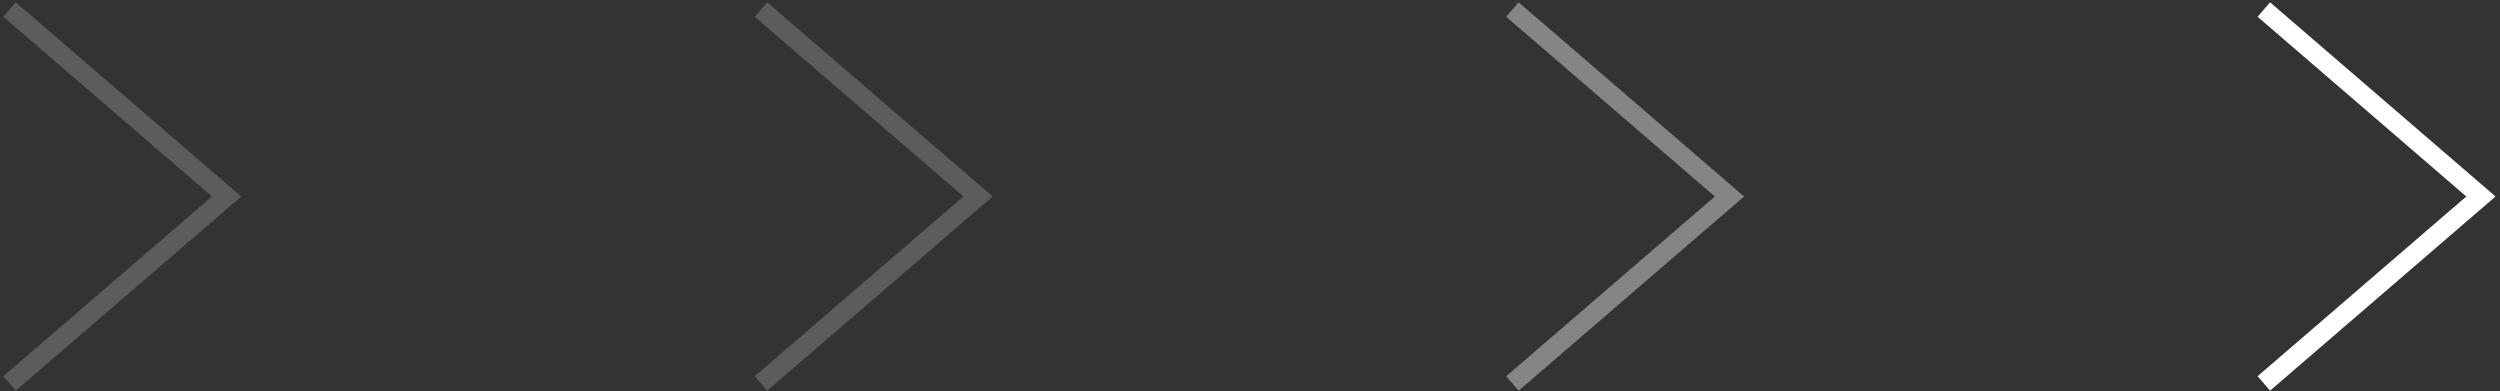
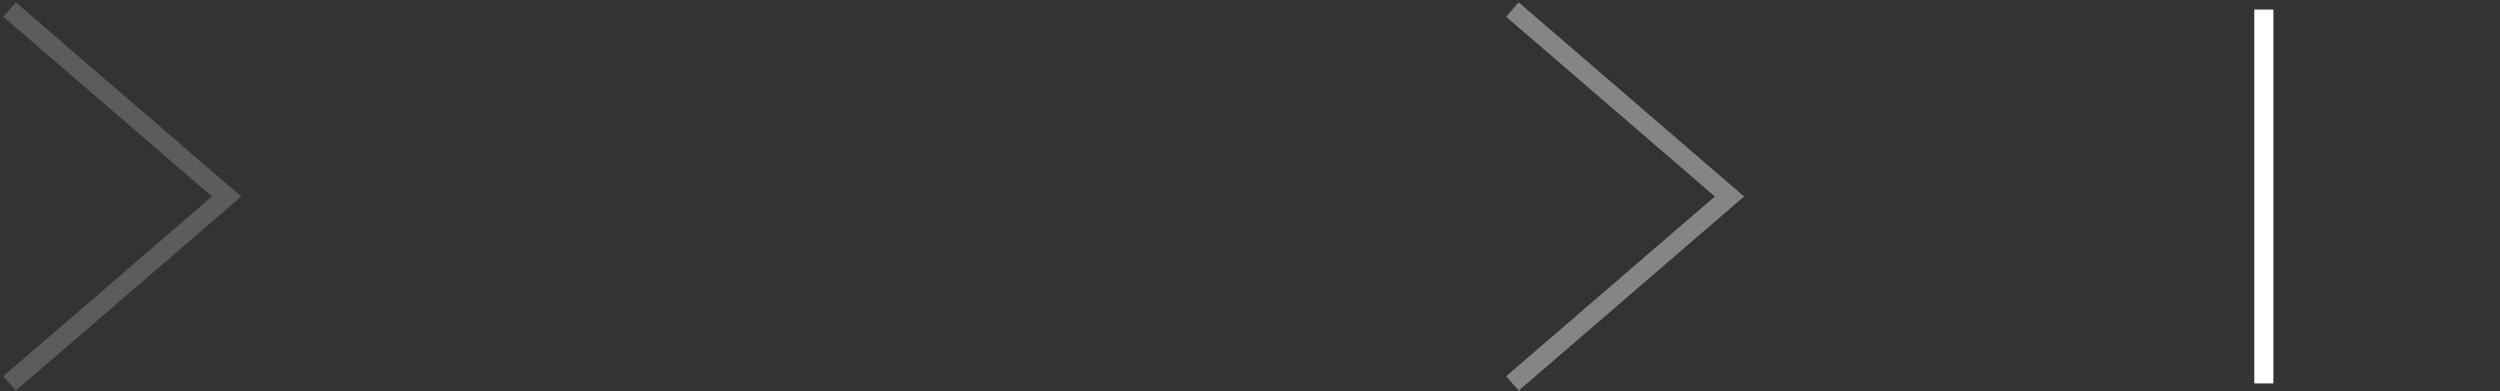
<svg xmlns="http://www.w3.org/2000/svg" width="262" height="41" viewBox="0 0 262 41" fill="none">
  <rect x="0" y="0" width="262" height="41" fill="#333333" stroke="none" />
-   <path d="M237.25 40.184L260 20.592L237.25 1" stroke="white" stroke-width="2" />
+   <path d="M237.25 40.184L237.25 1" stroke="white" stroke-width="2" />
  <path d="M158.5 40.184L181.25 20.592L158.5 1" stroke="white" stroke-opacity="0.4" stroke-width="2" />
-   <path d="M79.75 40.184L102.5 20.592L79.75 1" stroke="white" stroke-opacity="0.2" stroke-width="2" />
  <path d="M1 40.184L23.75 20.592L1 1" stroke="white" stroke-opacity="0.2" stroke-width="2" />
</svg>